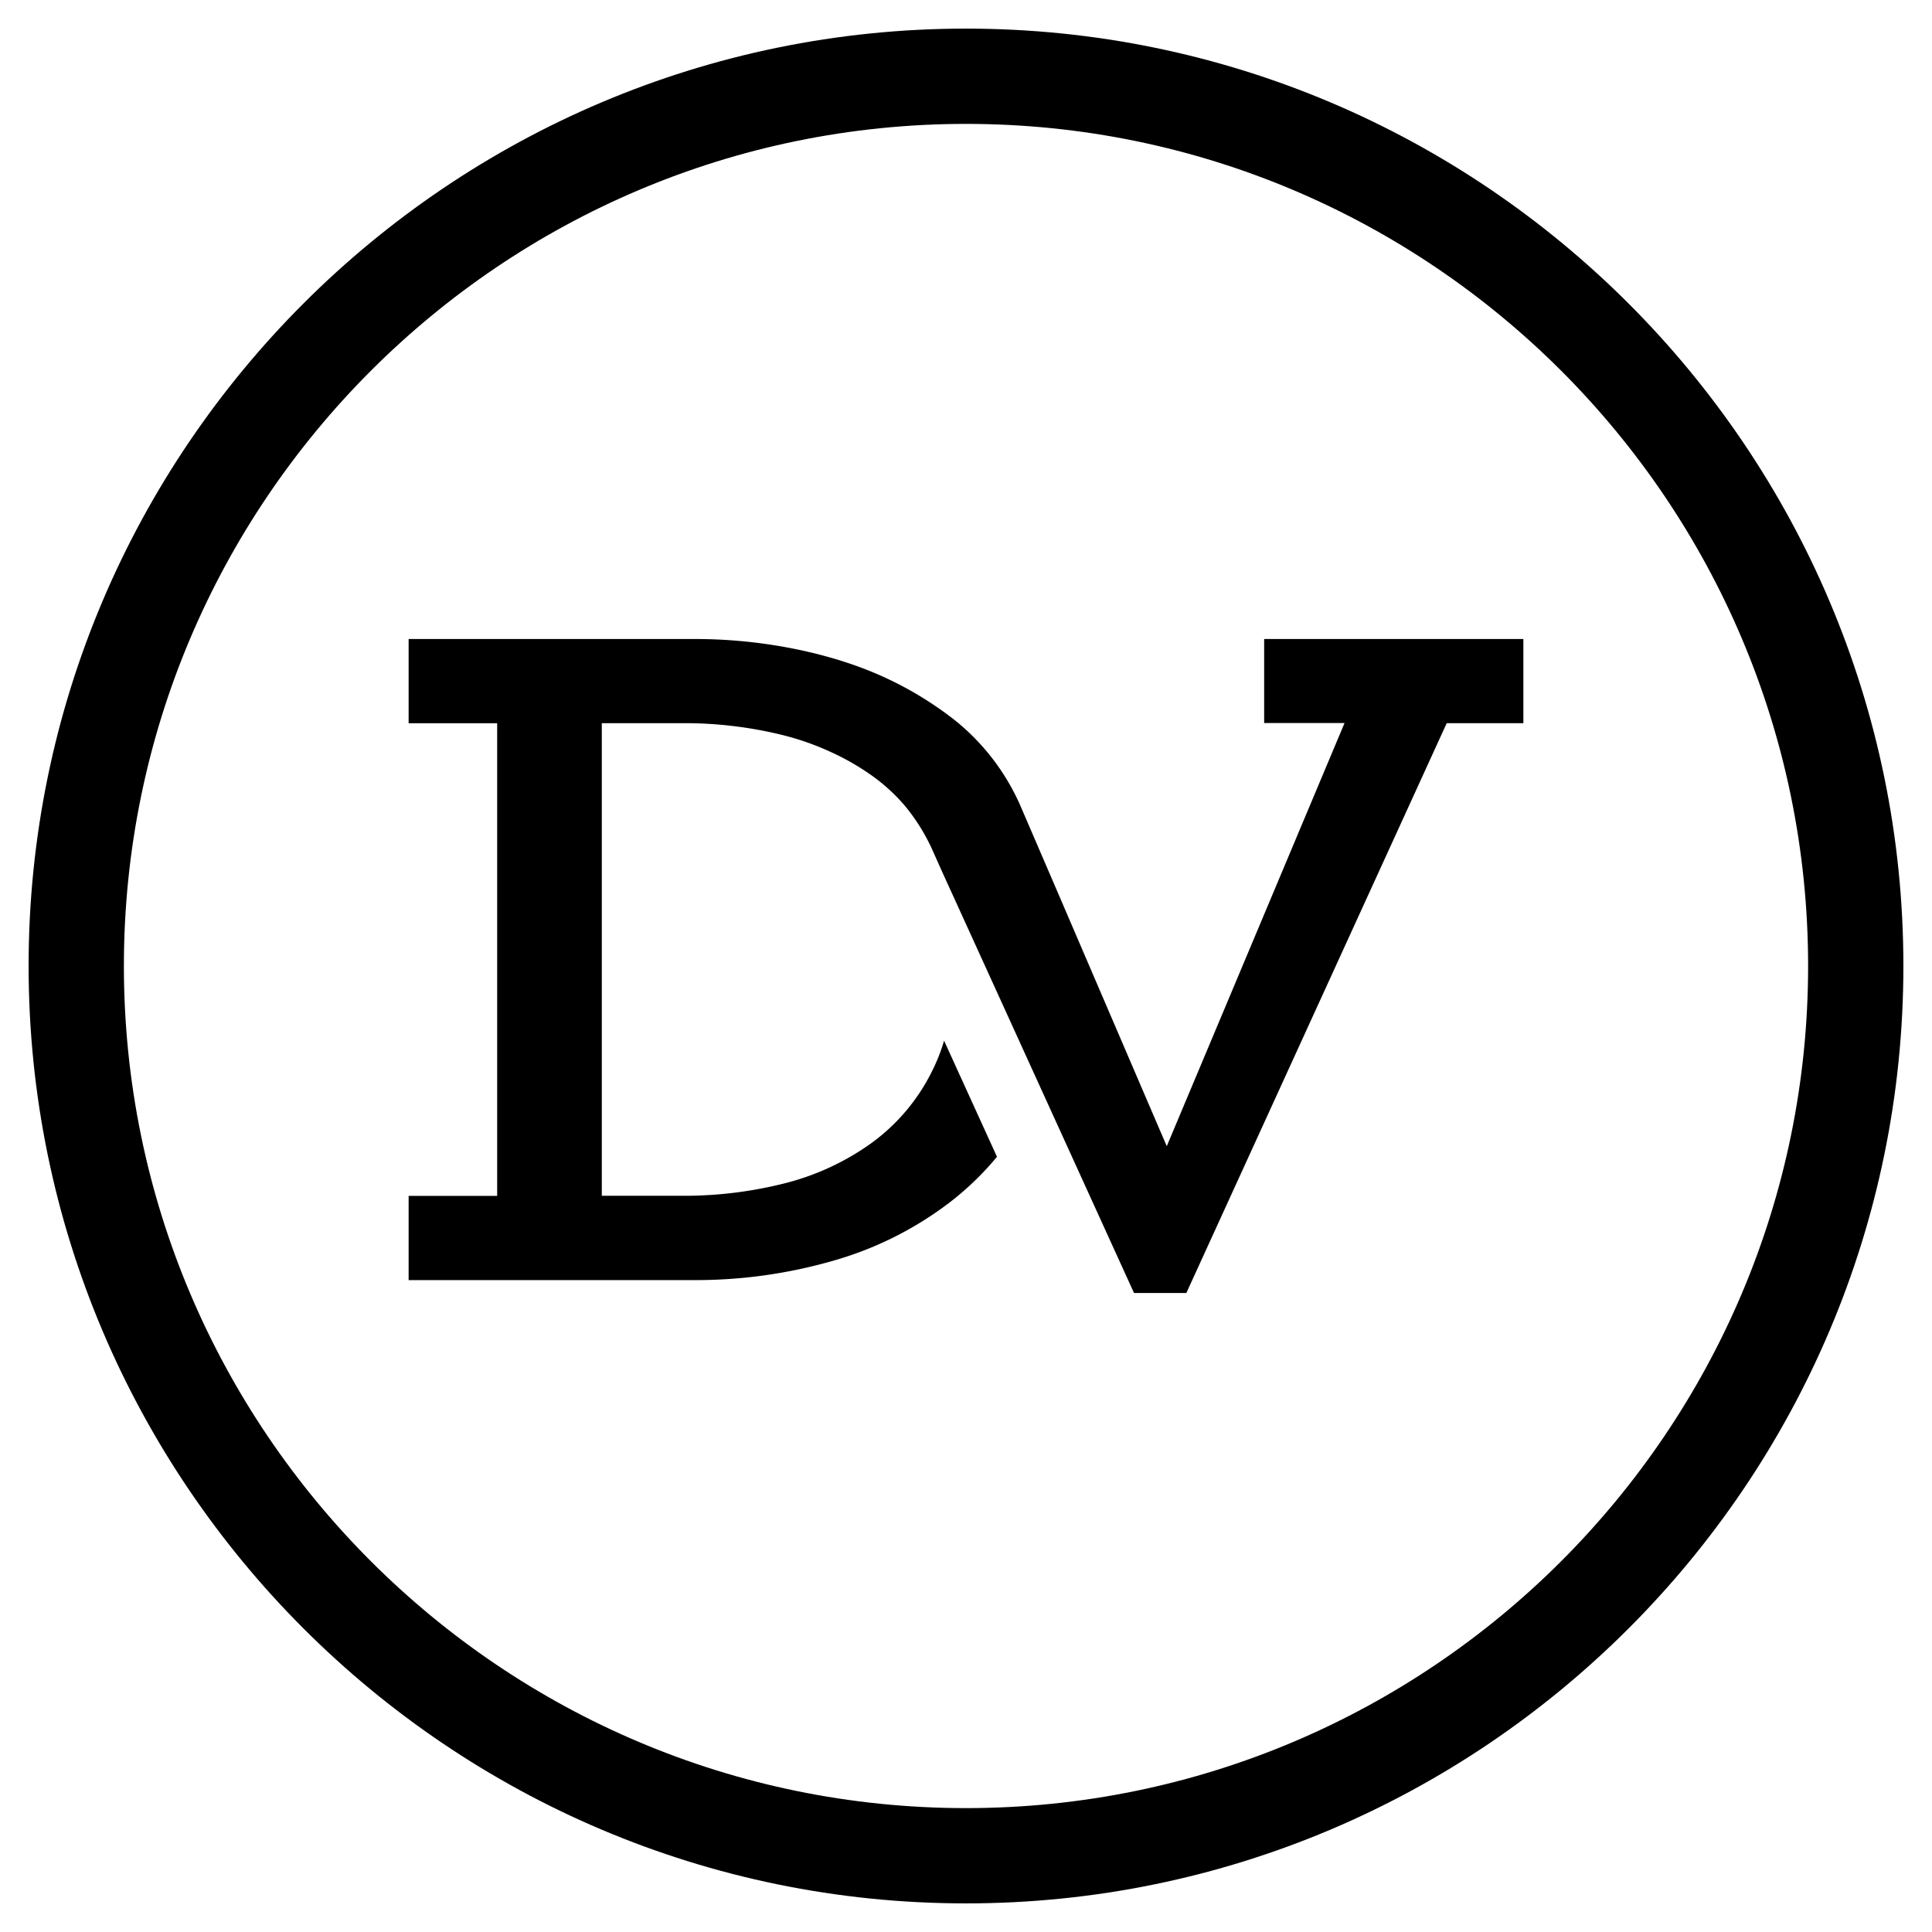
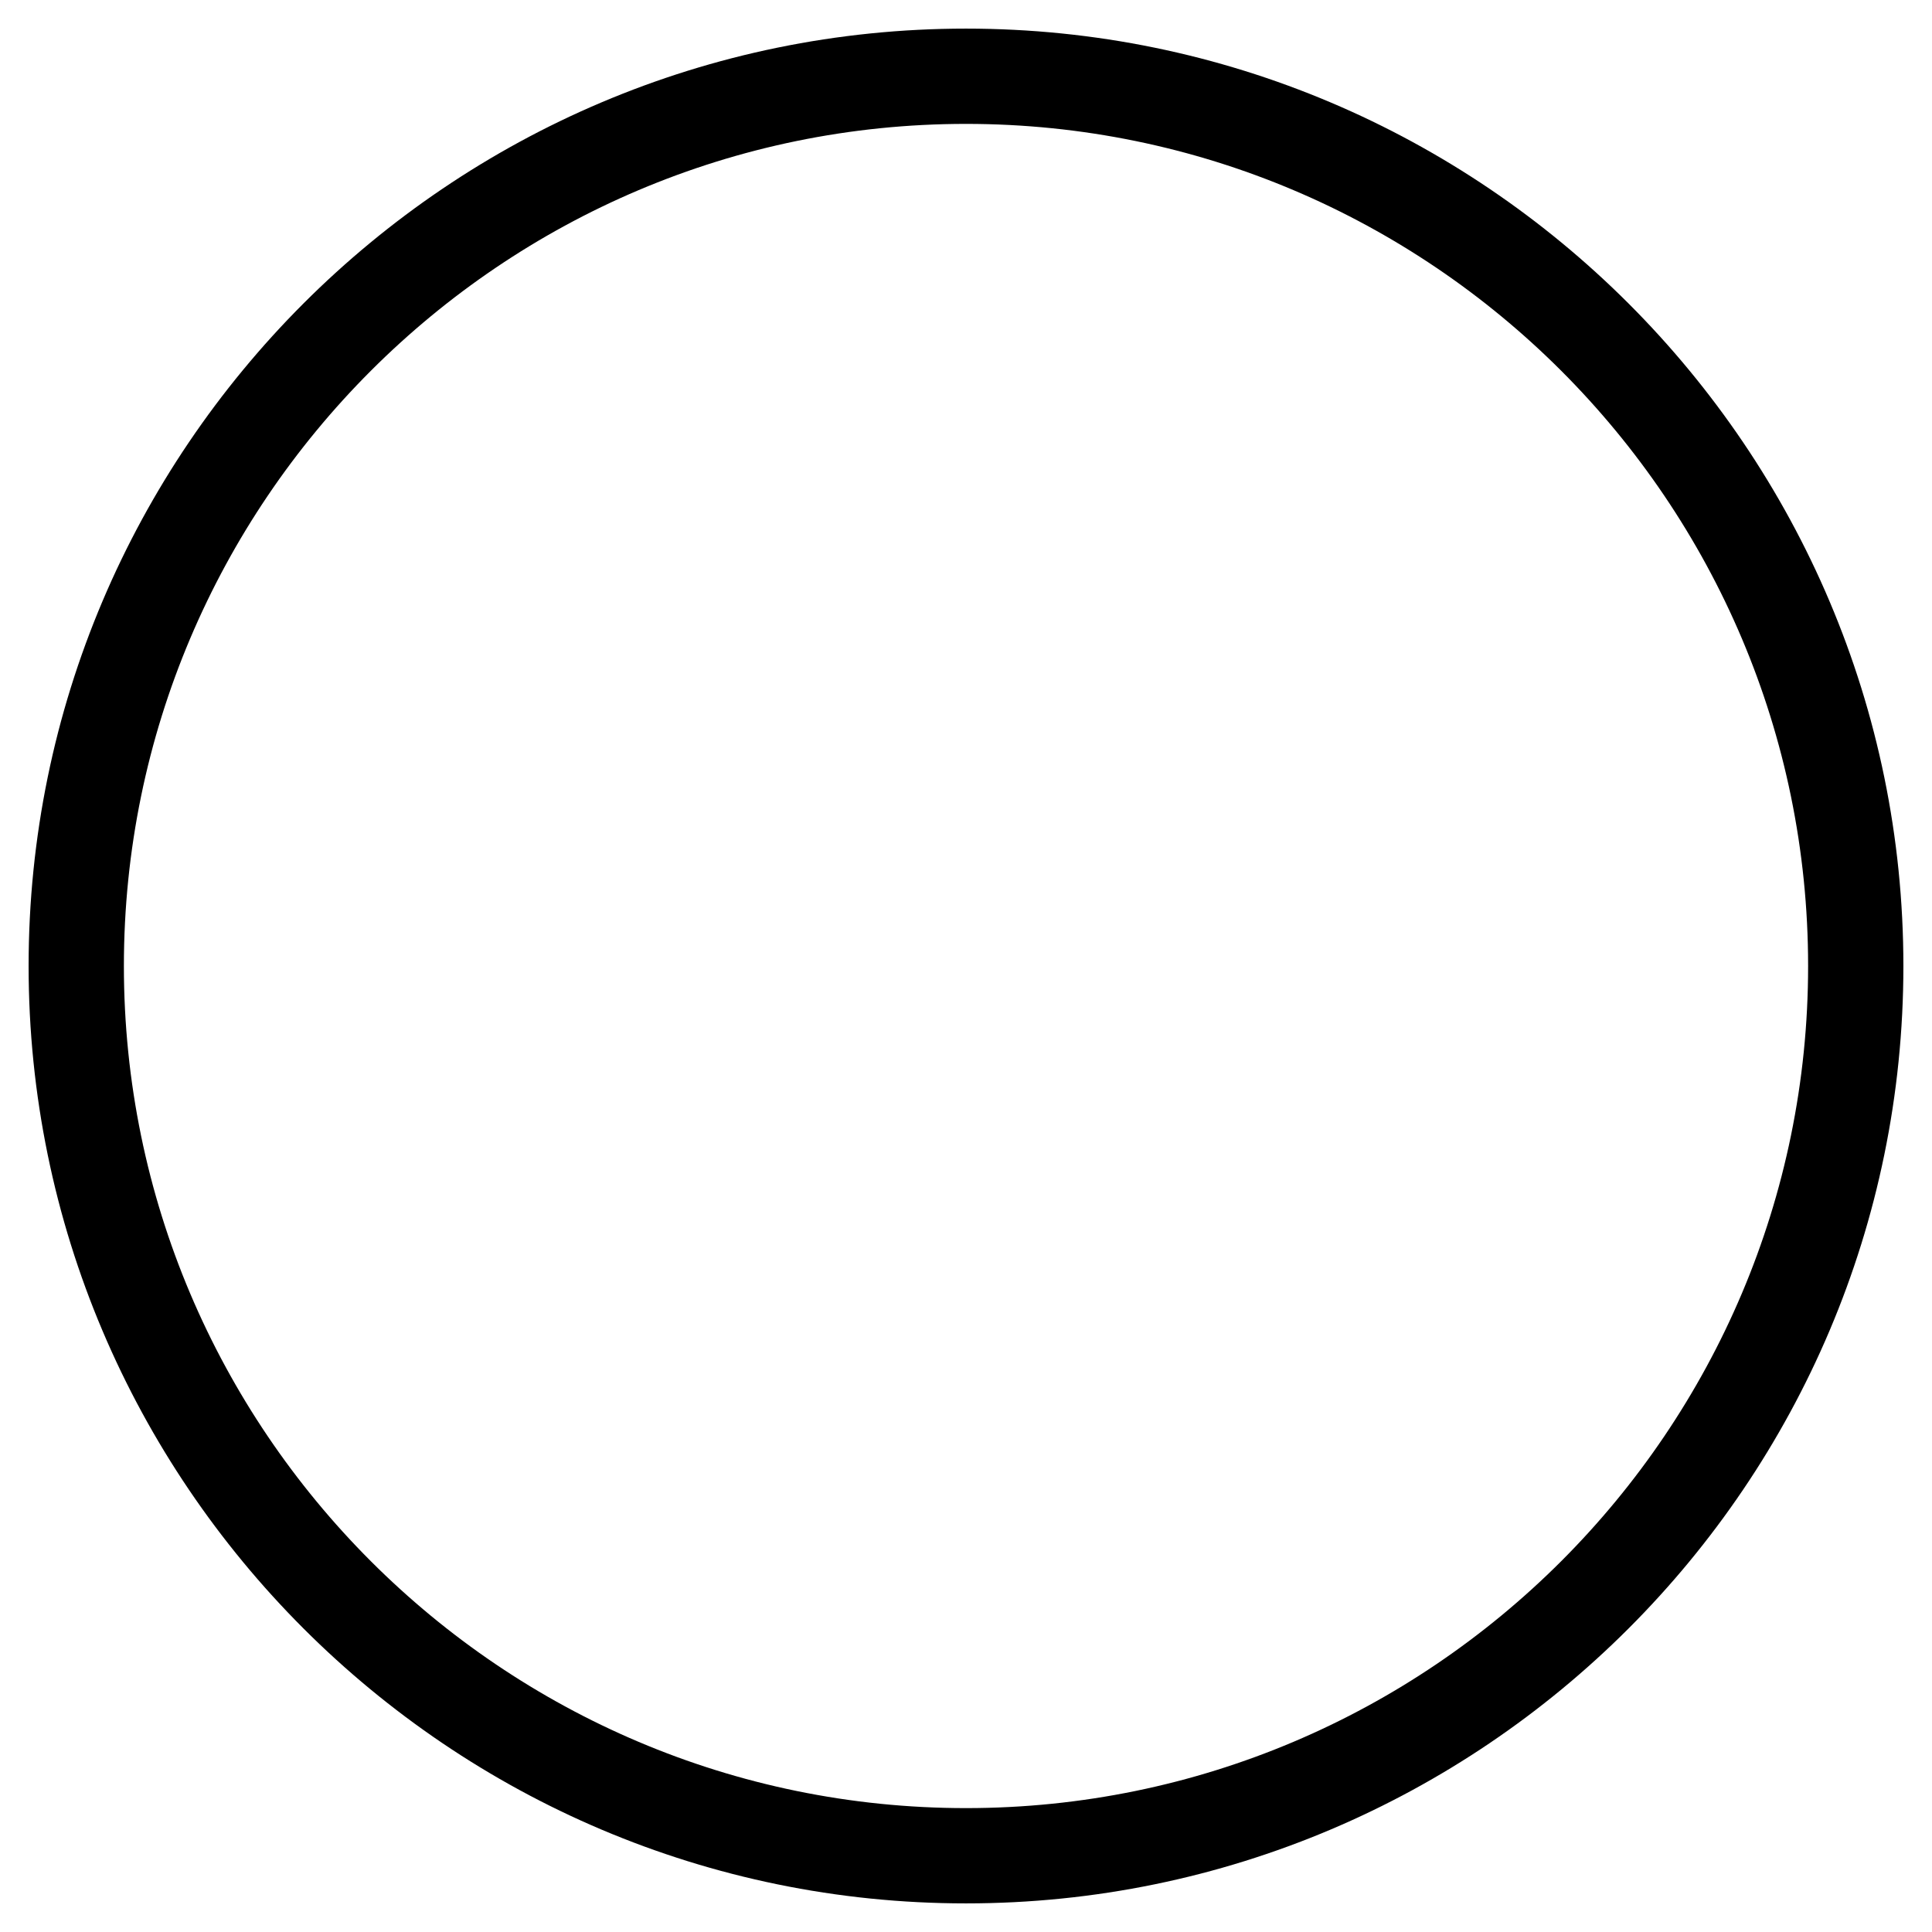
<svg xmlns="http://www.w3.org/2000/svg" viewBox="0 0 613.18 613.18" data-name="Layer 1" id="Layer_1">
-   <path d="M483.49,202.81v26.71H459.16L376.52,410.38h-16.6L302.76,284.89l-3.65-8-3-6.71a61.68,61.68,0,0,0-9-14.53,57.42,57.42,0,0,0-10.88-9.83A78.2,78.2,0,0,0,265,239.29a87.16,87.16,0,0,0-16.39-5.94,130.12,130.12,0,0,0-31.87-3.83H191v150h25.78a130.13,130.13,0,0,0,31.87-3.86,81.18,81.18,0,0,0,27.58-12.62A62.27,62.27,0,0,0,295.8,340a57.39,57.39,0,0,0,3.83-9.71l16.79,36.85a92.82,92.82,0,0,1-14.68,14.23,110.77,110.77,0,0,1-37.5,18.82,157.54,157.54,0,0,1-43.9,6.09H129.69V379.55h28.1v-150h-28.1V202.81h90.65a160.39,160.39,0,0,1,29.3,2.65,146.76,146.76,0,0,1,14.6,3.44c1.54.43,3.06.92,4.57,1.42a111.59,111.59,0,0,1,32.93,17.25l.21.15a71.67,71.67,0,0,1,22.11,28.48l12.06,28,34.19,79.58,56.42-134.3H401.22V202.81Z" />
  <path d="M306.59,604.1c-164,0-297.51-133.46-297.51-297.51S142.54,9.08,306.59,9.08,604.1,142.54,604.1,306.59,470.64,604.1,306.59,604.1Zm0-564.78c-147.37,0-267.27,119.9-267.27,267.27s119.9,267.27,267.27,267.27S573.86,454,573.86,306.59,454,39.32,306.59,39.32Z" />
</svg>